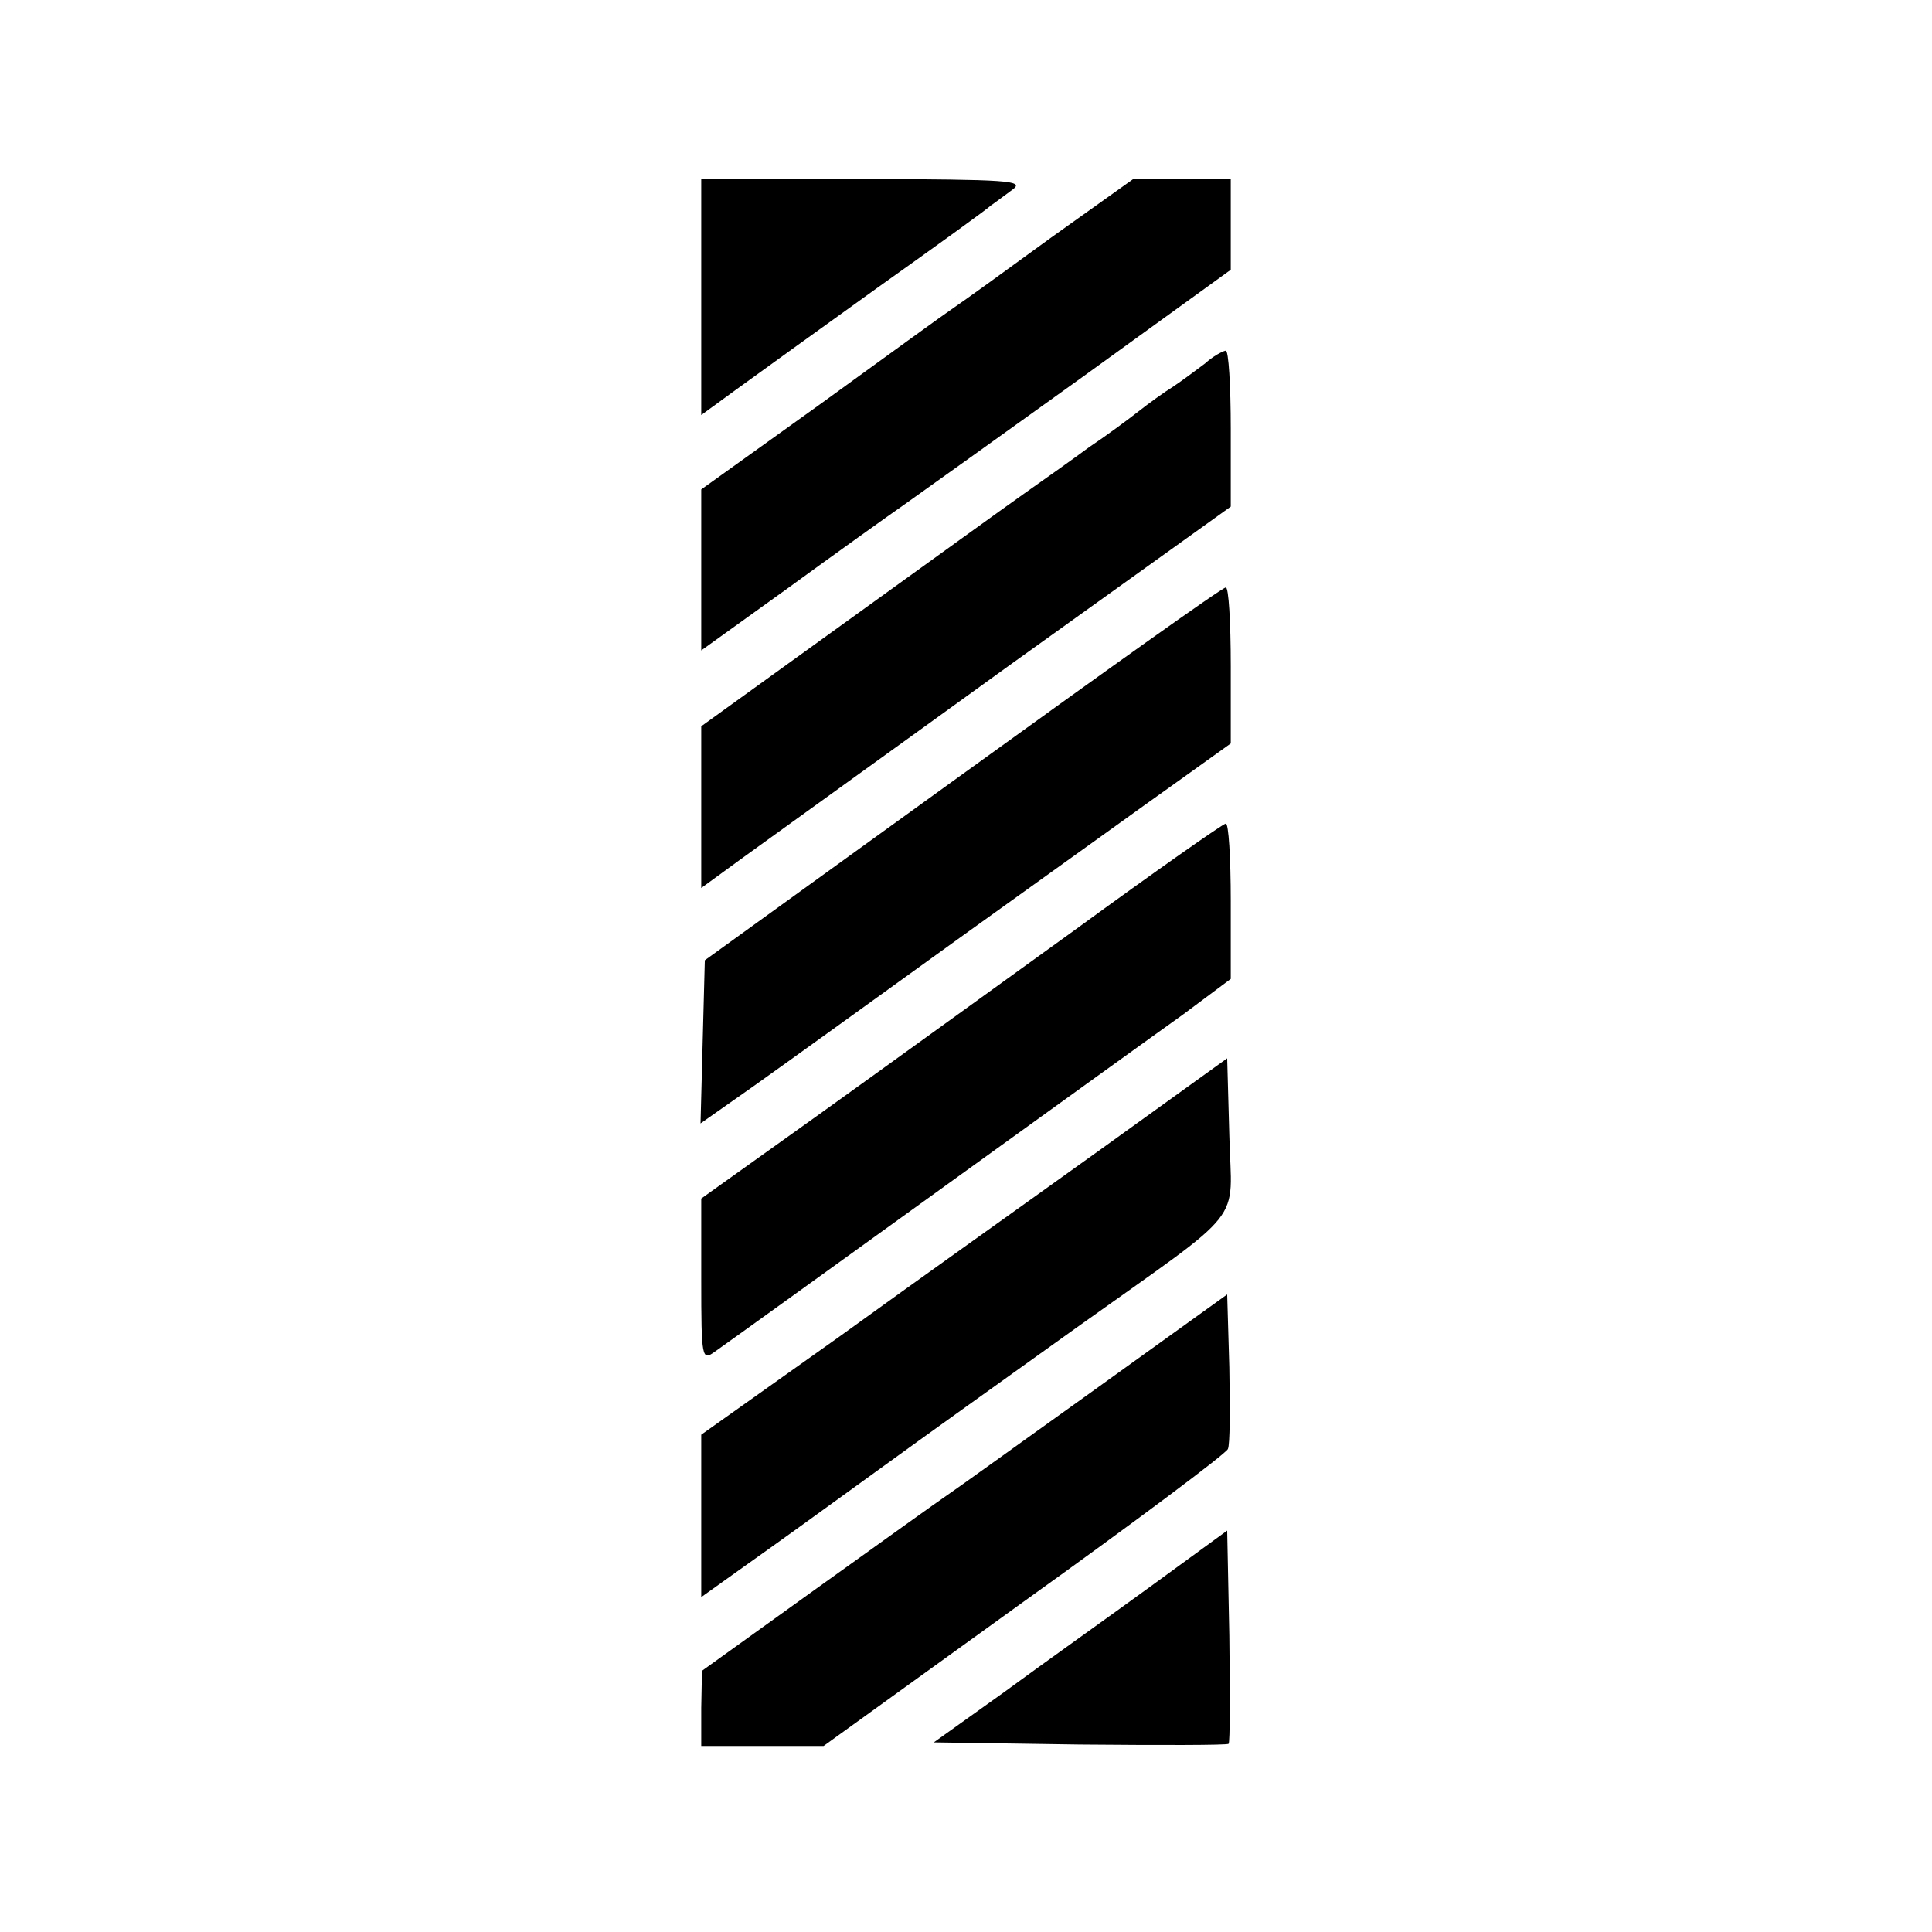
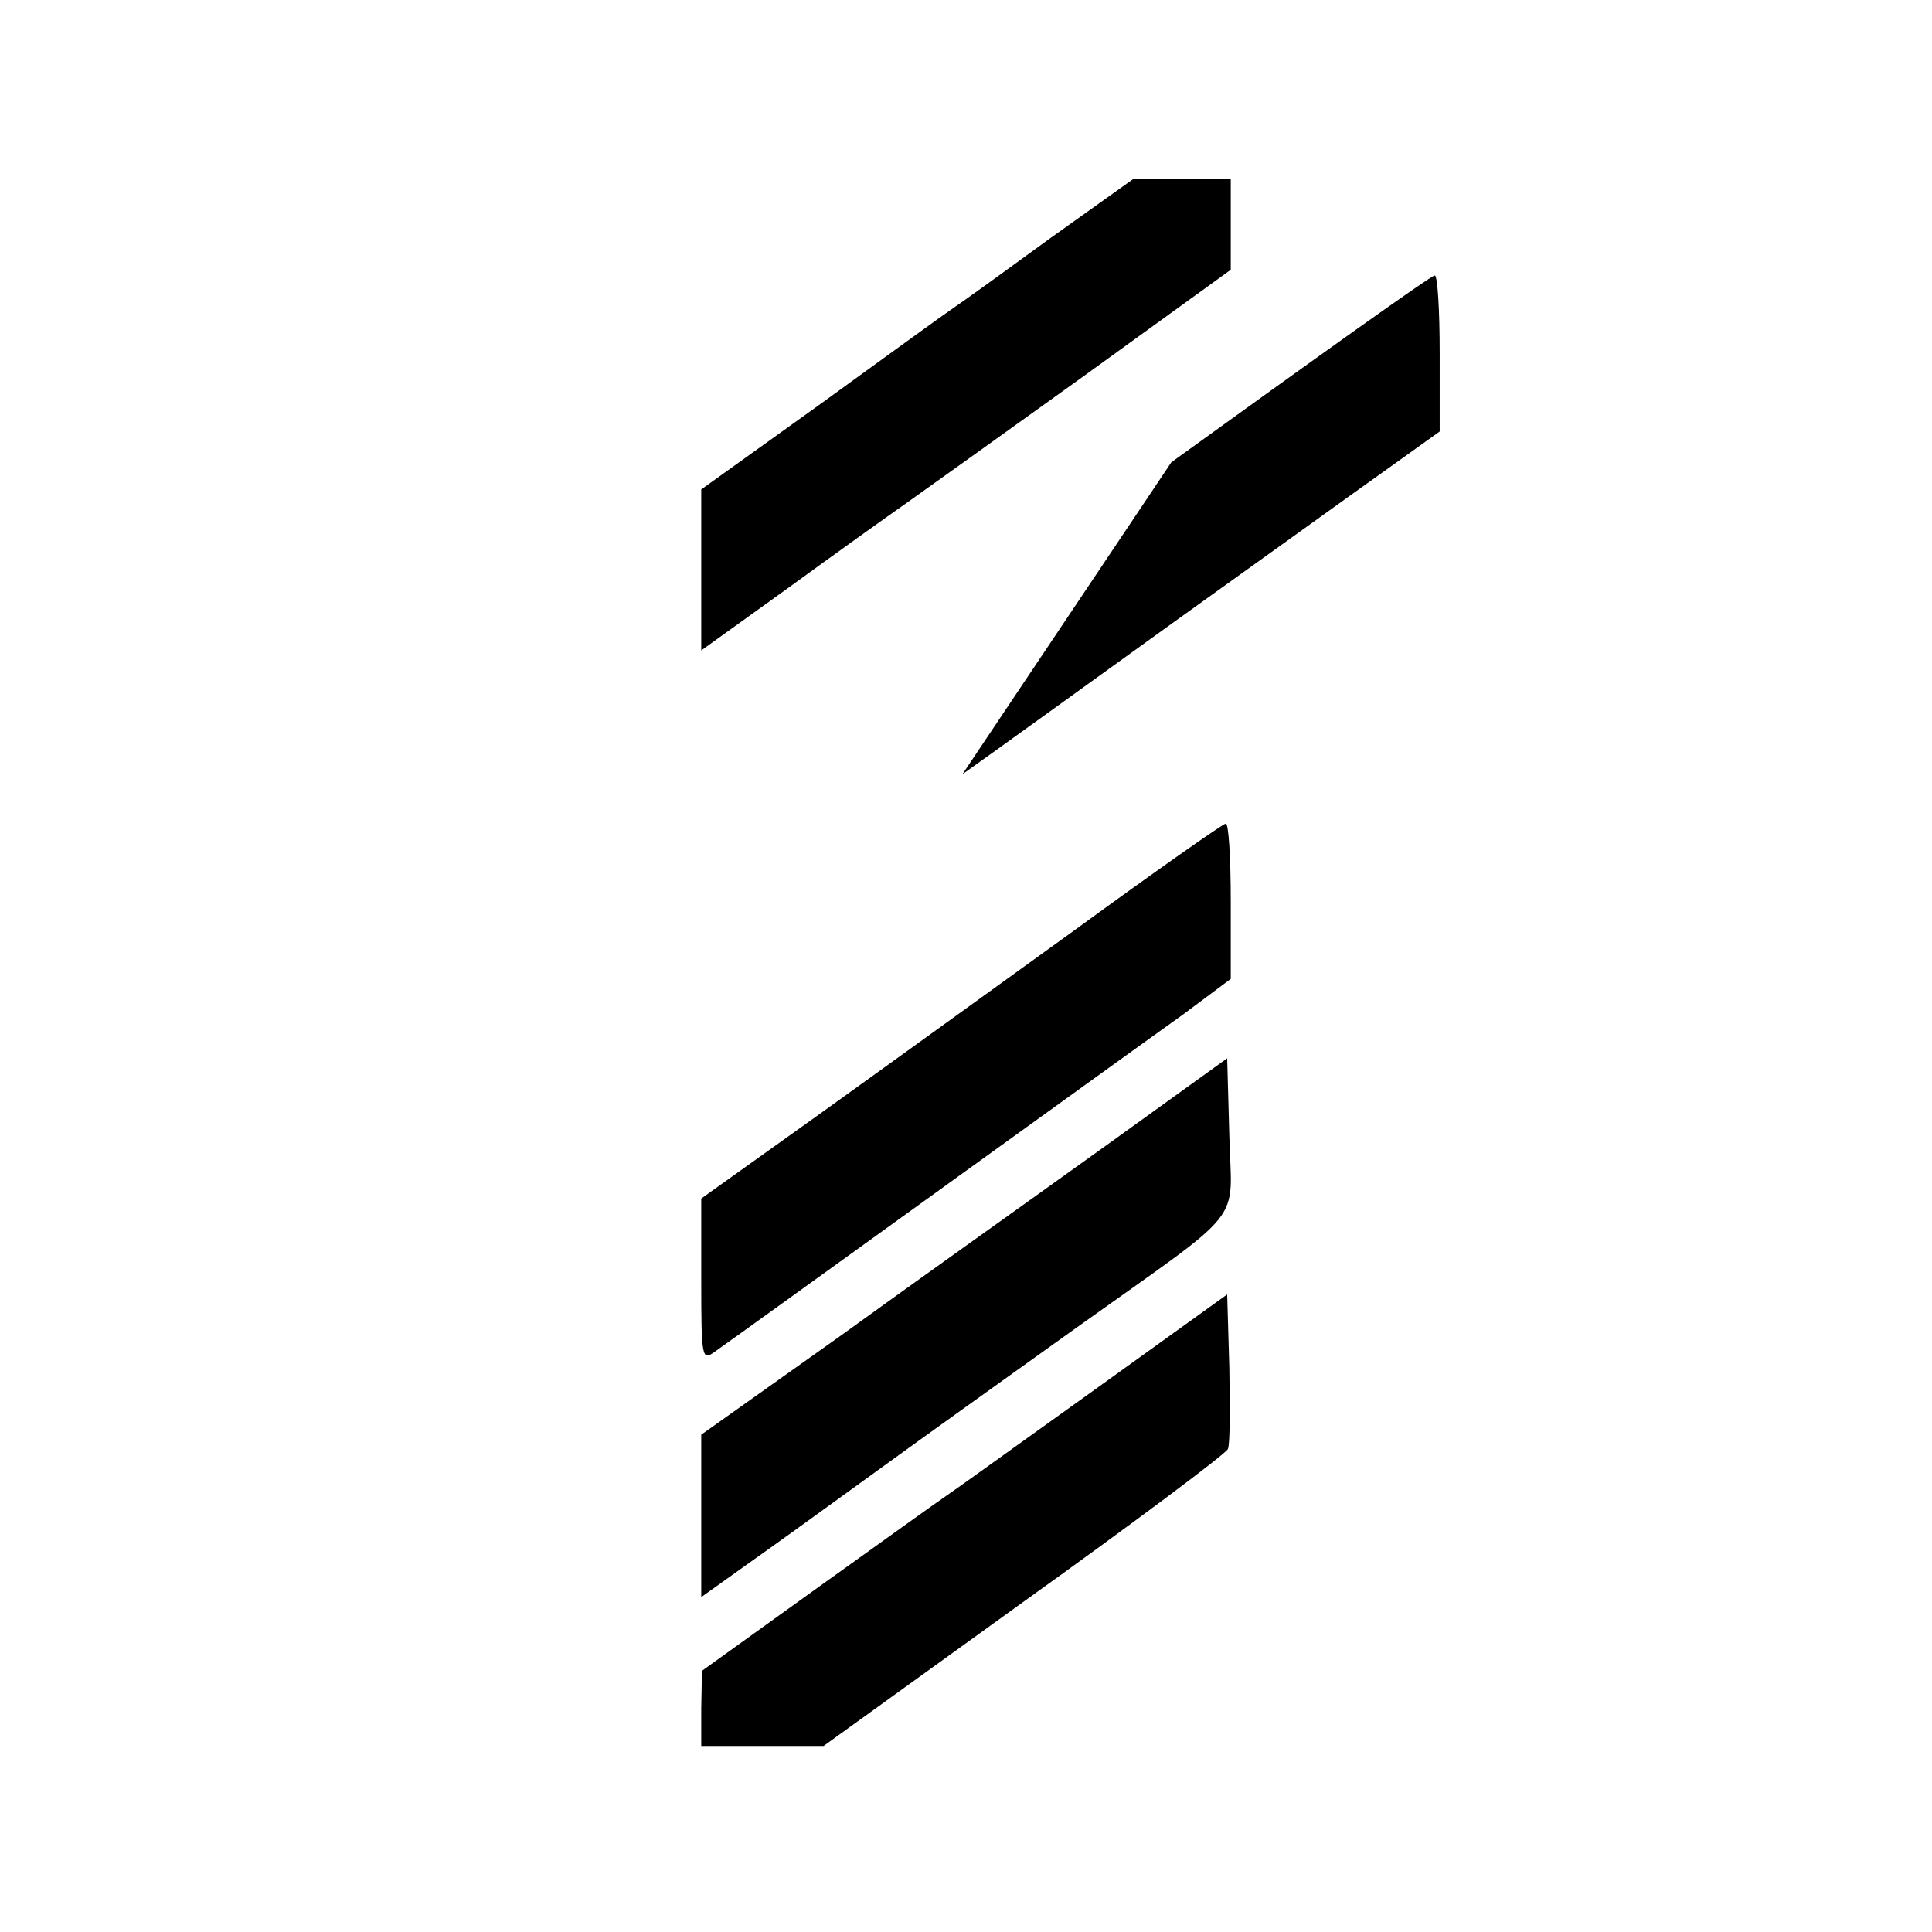
<svg xmlns="http://www.w3.org/2000/svg" version="1.0" width="270pt" height="270pt" viewBox="0 0 270 270" preserveAspectRatio="xMidYMid meet">
  <g transform="translate(0,270) scale(0.1,-0.1)" fill="#000000" stroke="none">
-     <path d="M980 2285 l0 -165 48 35 c26 19 115 83 197 142 83 59 155 111 160 116 6 4 19 14 30 22 18 13 -7 14 -207 15 l-228 0 0 -165z" />
    <path d="M1469 2368 c-63 -46 -124 -90 -136 -98 -12 -8 -96 -69 -187 -135 l-166 -119 0 -113 0 -112 121 87 c66 48 140 101 163 117 24 17 136 97 250 179 l206 149 0 64 0 63 -68 0 -68 0 -115 -82z" />
-     <path d="M1684 2192 c-12 -9 -32 -24 -44 -32 -13 -8 -35 -24 -49 -35 -14 -11 -45 -34 -69 -50 -23 -17 -64 -46 -91 -65 -27 -19 -139 -100 -250 -180 l-201 -145 0 -113 0 -113 59 43 c33 24 200 144 370 267 l311 223 0 109 c0 60 -3 109 -7 109 -5 -1 -18 -8 -29 -18z" />
-     <path d="M1345 1618 l-360 -260 -3 -114 -3 -114 74 52 c41 29 174 125 296 213 123 88 256 184 297 213 l74 53 0 109 c0 61 -3 110 -7 109 -5 0 -170 -118 -368 -261z" />
+     <path d="M1345 1618 c41 29 174 125 296 213 123 88 256 184 297 213 l74 53 0 109 c0 61 -3 110 -7 109 -5 0 -170 -118 -368 -261z" />
    <path d="M1503 1401 c-111 -80 -274 -198 -362 -261 l-161 -115 0 -114 c0 -110 1 -113 19 -100 47 33 592 427 654 471 l67 50 0 109 c0 60 -3 109 -7 108 -5 -1 -99 -67 -210 -148z" />
    <path d="M1540 1095 c-96 -69 -262 -187 -367 -263 l-193 -137 0 -113 0 -114 63 45 c34 24 116 83 182 131 66 48 192 138 280 201 241 172 216 141 213 268 l-3 108 -175 -126z" />
    <path d="M1530 758 c-102 -73 -195 -140 -207 -148 -12 -8 -94 -67 -182 -130 l-160 -115 -1 -52 0 -53 85 0 86 0 280 202 c155 111 283 207 285 213 3 6 3 57 2 114 l-3 102 -185 -133z" />
-     <path d="M1608 483 c-59 -43 -152 -109 -205 -148 l-98 -70 204 -3 c112 -1 206 -1 208 1 2 2 2 70 1 151 l-3 147 -107 -78z" />
  </g>
</svg>